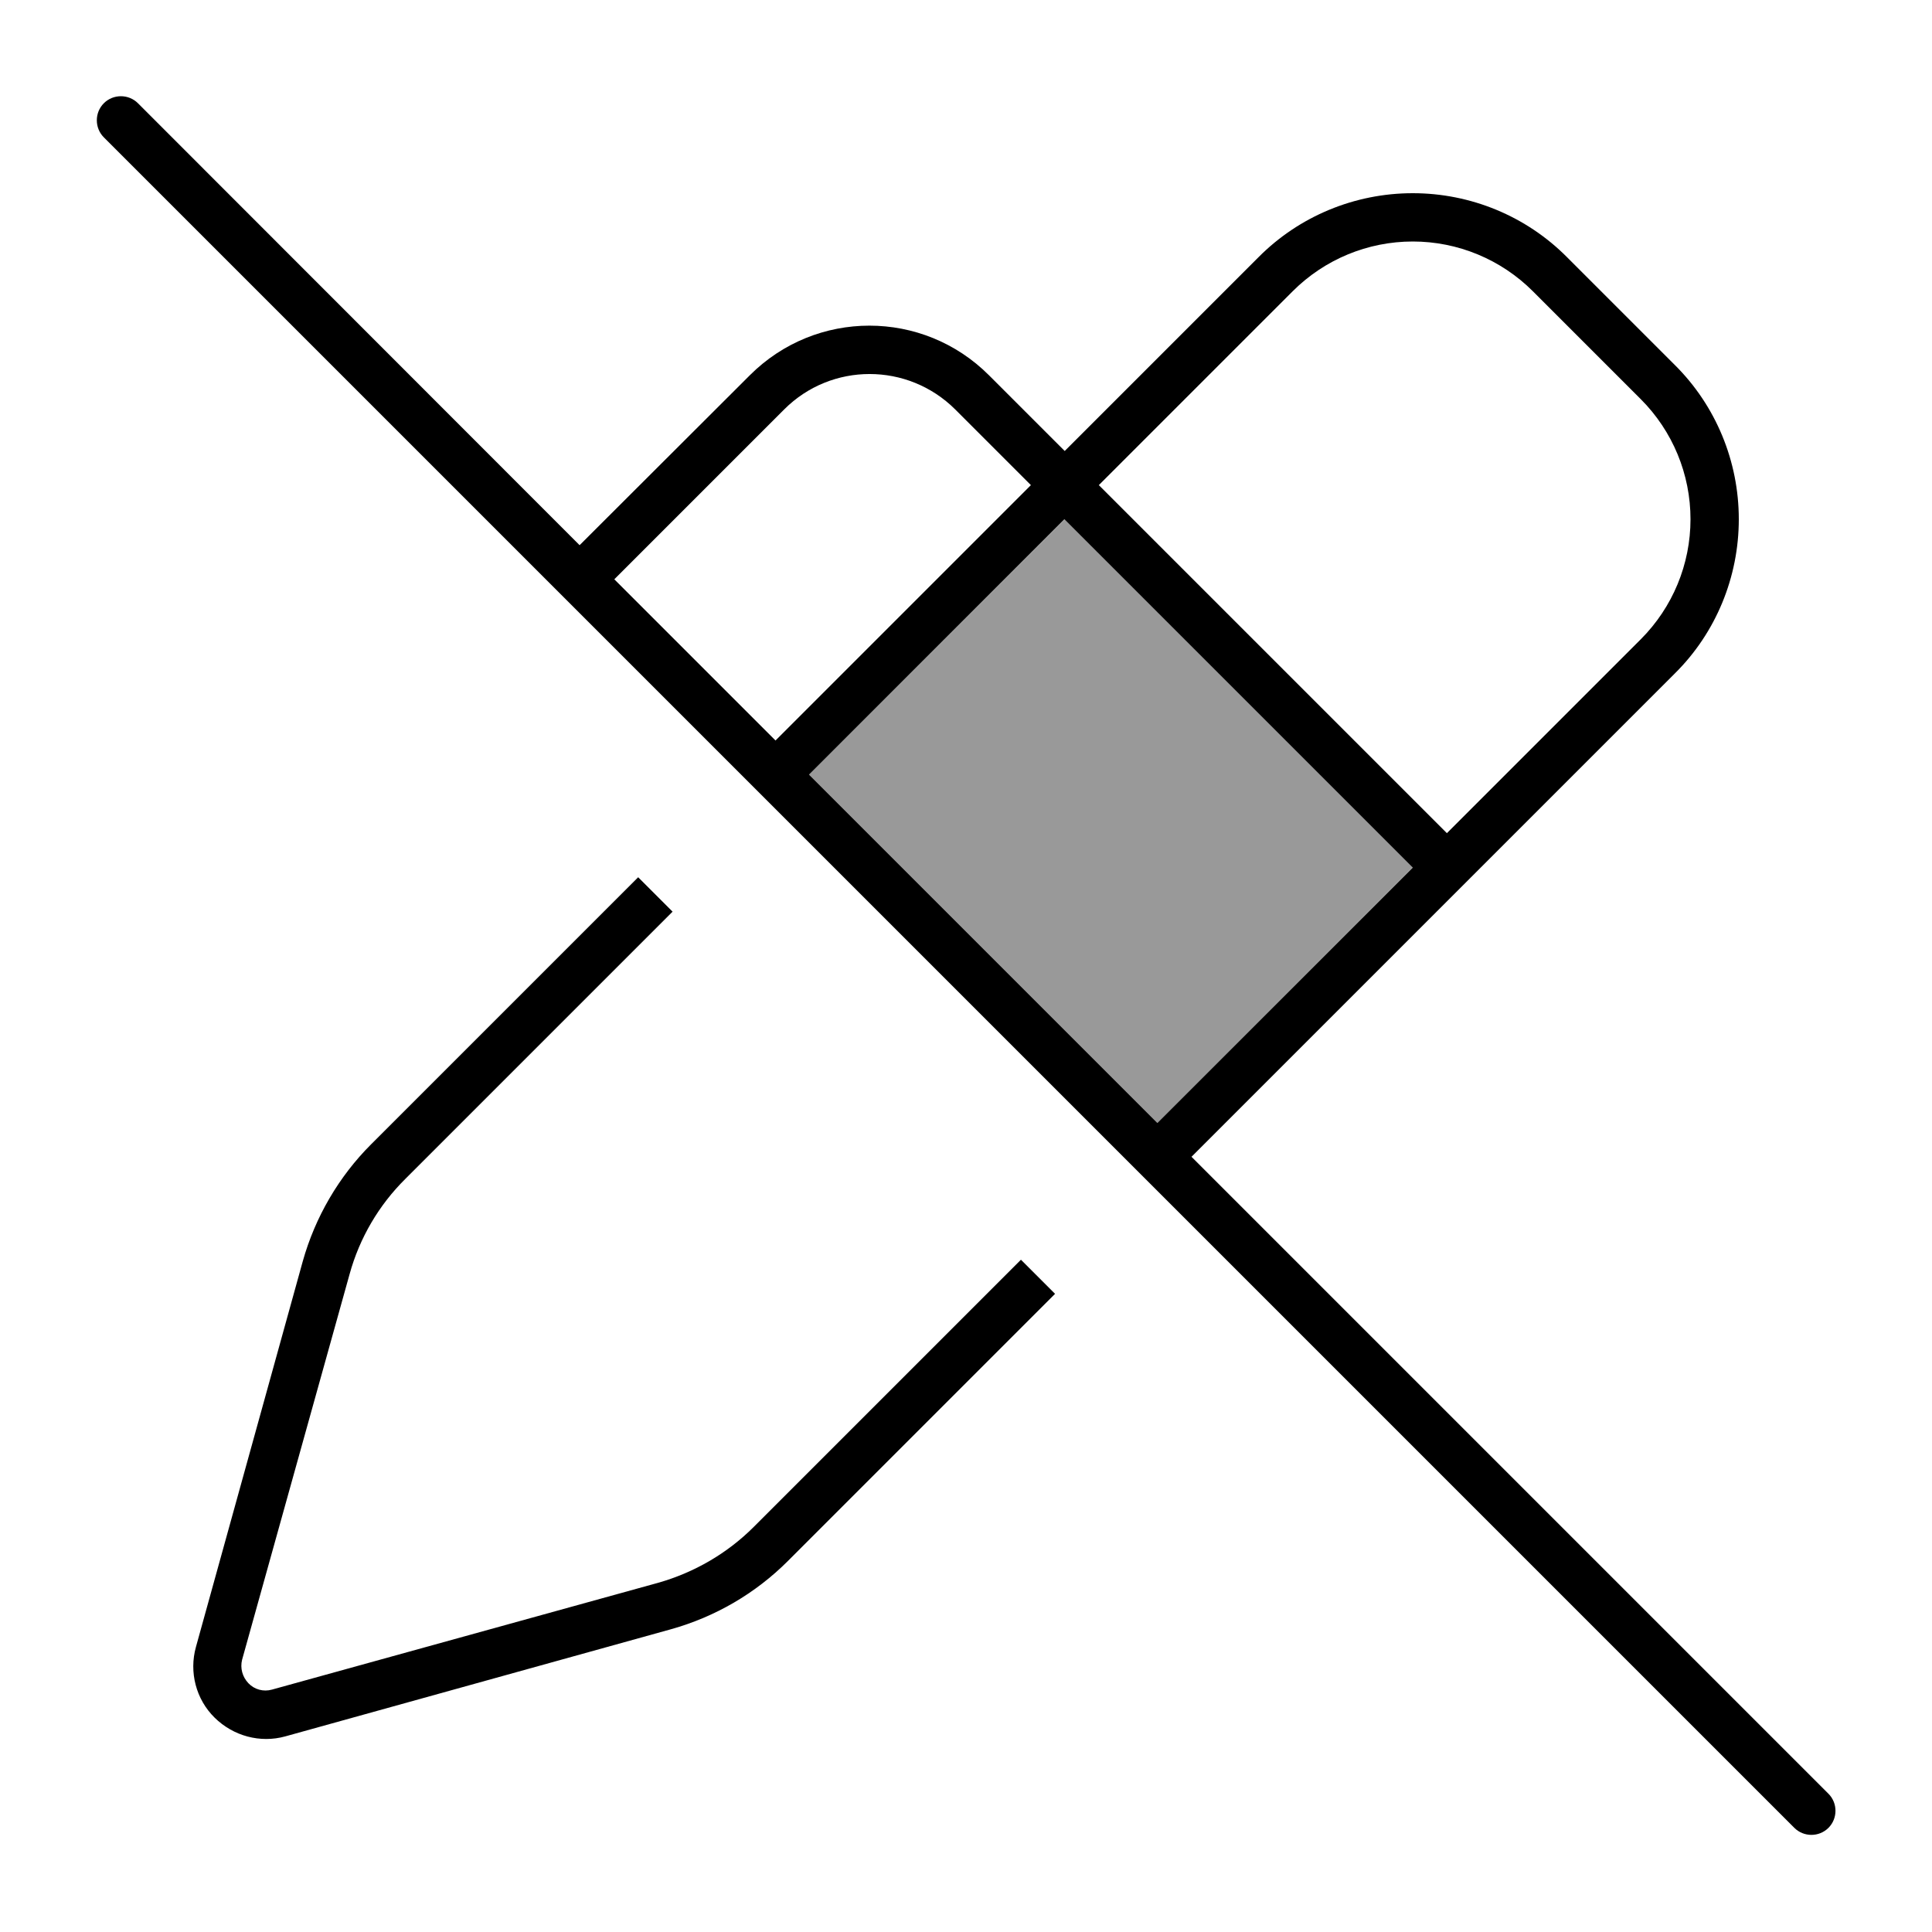
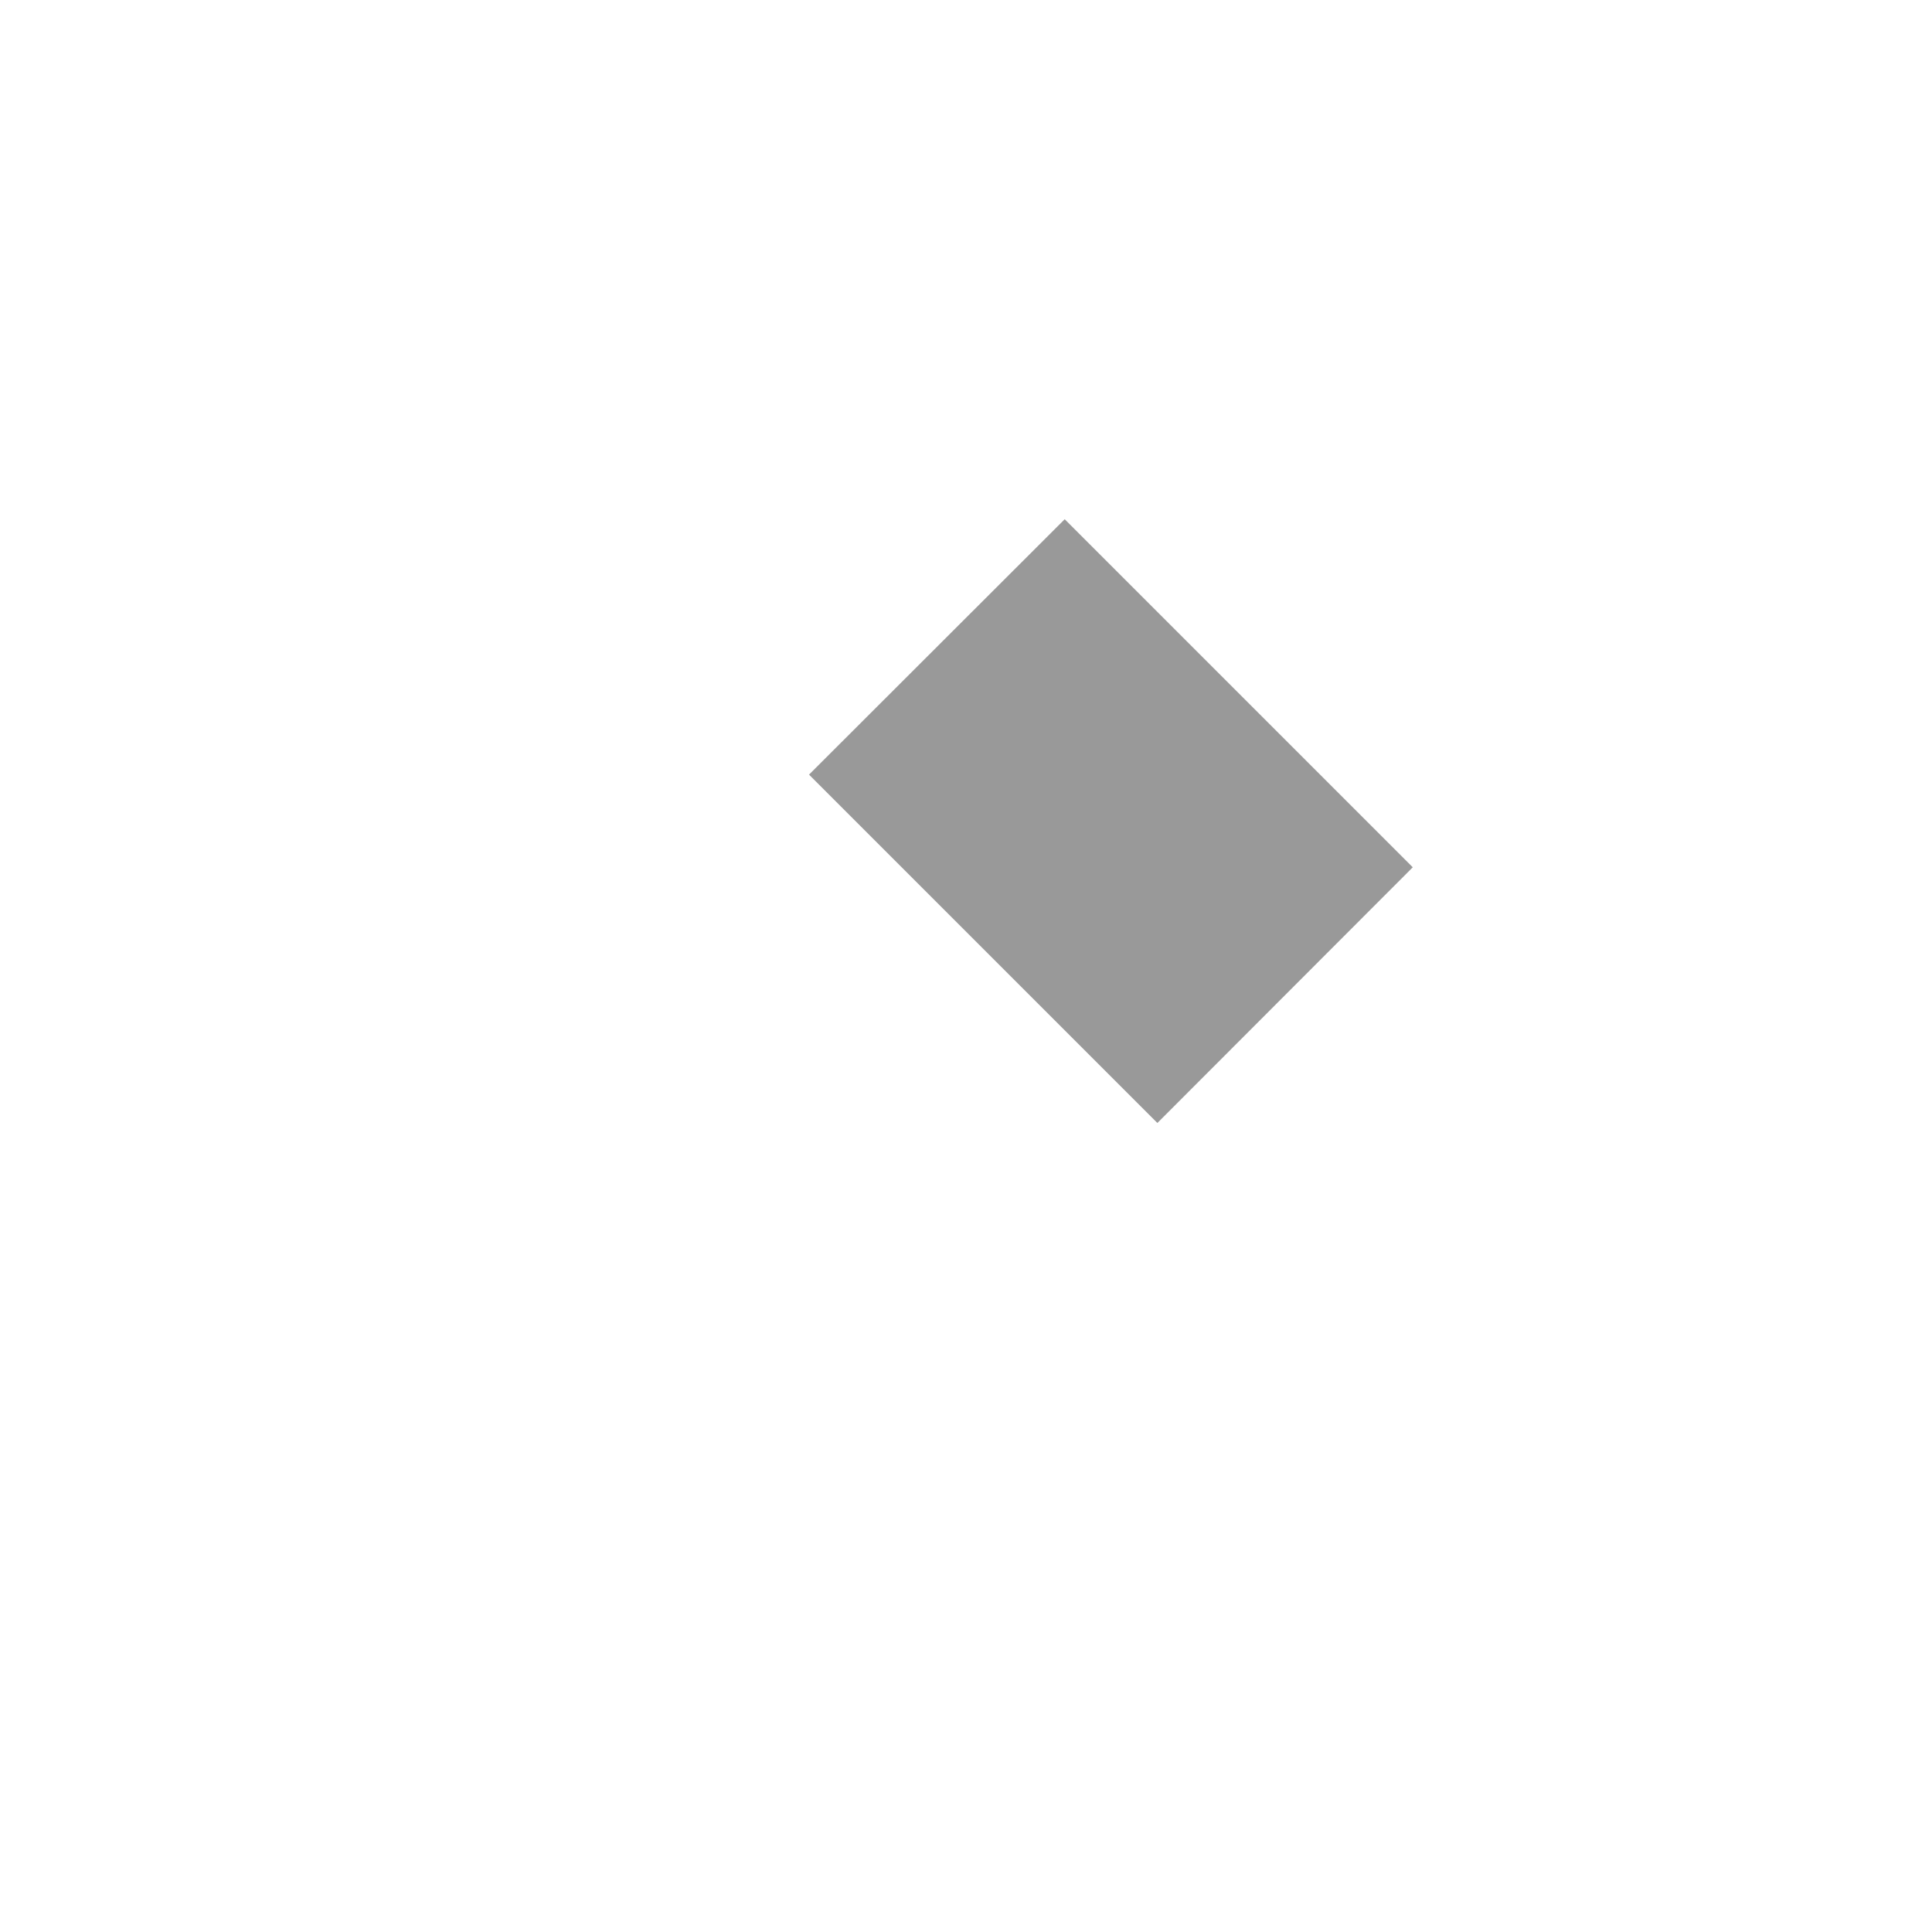
<svg xmlns="http://www.w3.org/2000/svg" viewBox="0 0 640 640">
  <path opacity=".4" fill="currentColor" d="M268 256.6L352.7 172C390.6 209.9 428.5 247.8 466.4 285.7L468 287.3L383.4 372L268 256.6z" />
-   <path fill="currentColor" d="M45.7 34.2C42.6 31.1 37.5 31.1 34.4 34.2C31.3 37.3 31.3 42.4 34.4 45.5L594.4 605.5C597.5 608.6 602.6 608.6 605.7 605.5C608.8 602.4 608.8 597.3 605.7 594.2L394.7 383.2L554.9 223C568.4 209.6 576 191.2 576 172C576 152.8 568.4 134.4 554.8 120.9L519.1 85.2C505.6 71.6 487.2 64 468 64C448.8 64 430.4 71.6 416.9 85.2L352.7 149.4L327.6 124.3C305.7 102.4 270.3 102.4 248.4 124.3L192 180.6L45.7 34.2zM203.4 192L259.8 135.6C275.4 120 300.7 120 316.4 135.6L341.5 160.7L256.9 245.3L203.5 191.9zM268 256.6L352.6 172L466.3 285.7L466.3 285.7L468 287.4L383.4 372L268.1 256.7zM222.7 301.9L211.4 290.6L122.9 379.1C112.2 389.8 104.4 403.2 100.3 417.8L64.9 545.6C62.6 553.9 64.9 562.9 71.1 569C77.3 575.1 86.2 577.5 94.5 575.2L222.3 539.7C236.9 535.6 250.2 527.9 261 517.1L349.5 428.6L338.2 417.3L249.7 505.8C240.9 514.6 230 520.9 218.1 524.3L90.1 559.7C87.3 560.5 84.3 559.7 82.3 557.6C80.3 555.5 79.5 552.6 80.2 549.8L115.8 422.1C119.1 410.1 125.5 399.2 134.3 390.5L222.8 302zM428.2 96.5C438.8 85.9 453.1 80 468 80C482.9 80 497.2 85.9 507.8 96.5L543.5 132.2C554.1 142.8 560 157.1 560 172C560 186.9 554.1 201.2 543.5 211.8L479.3 276L364 160.7L428.2 96.5z" />
</svg>